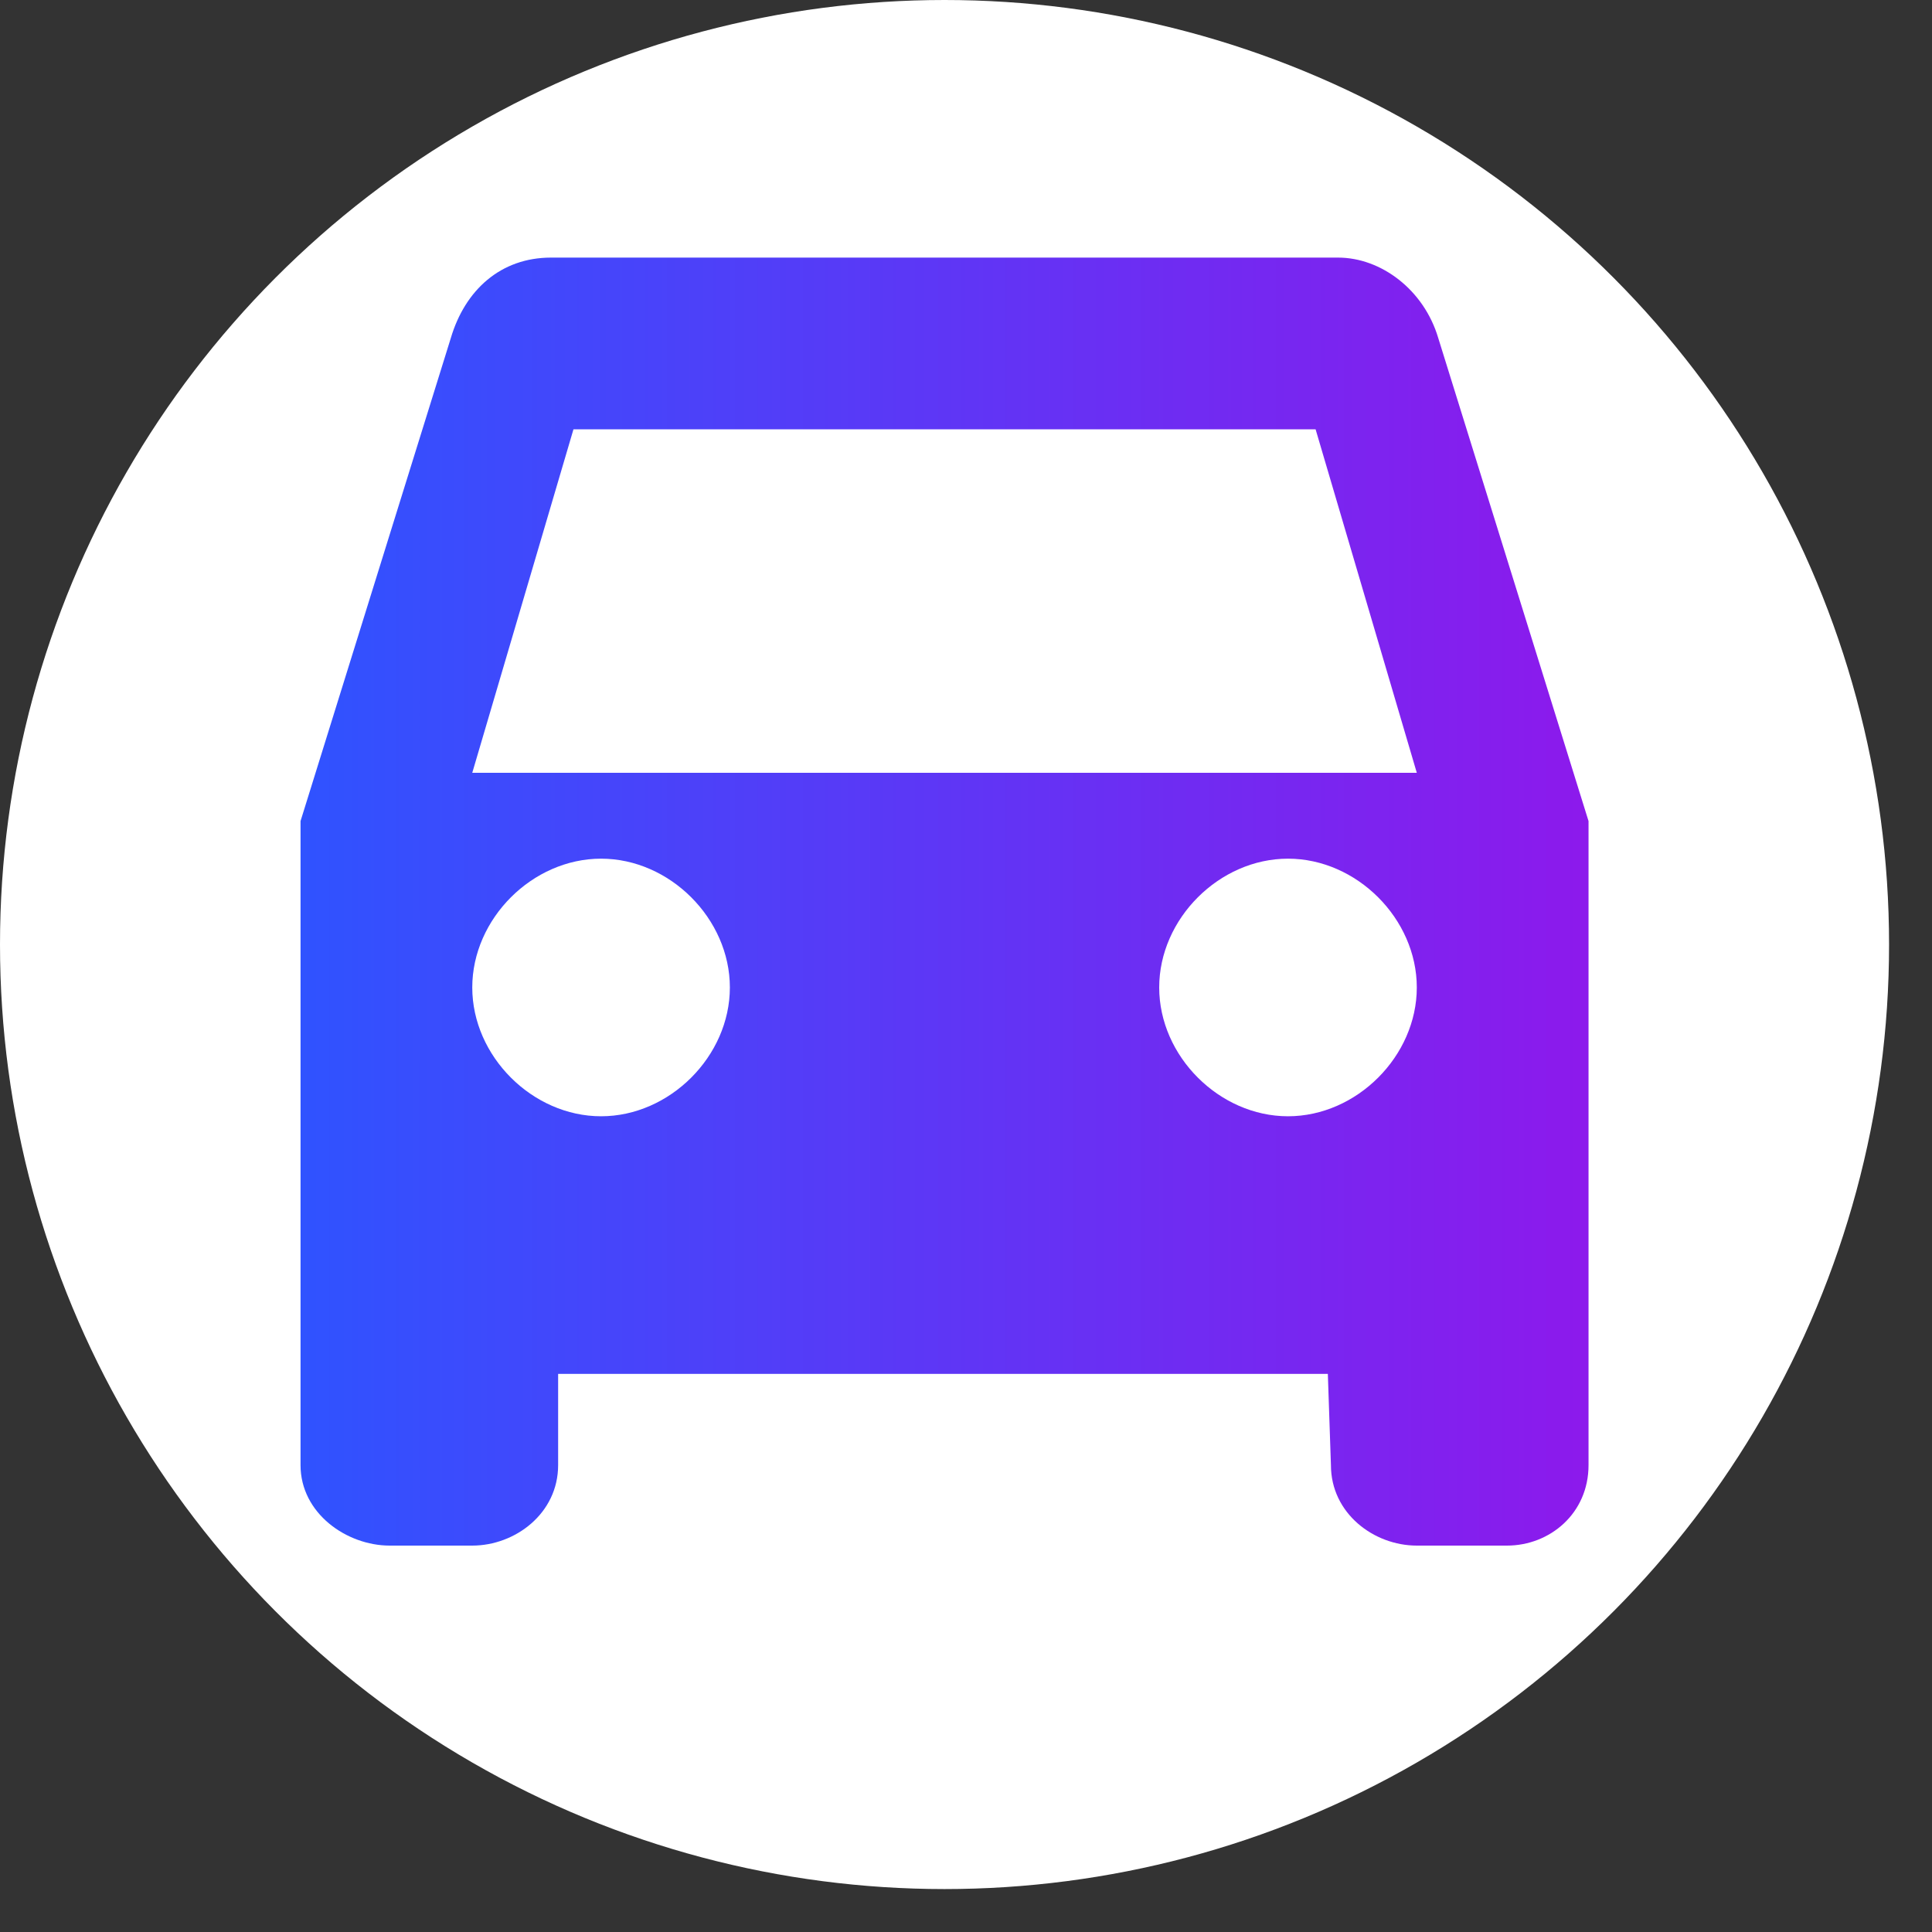
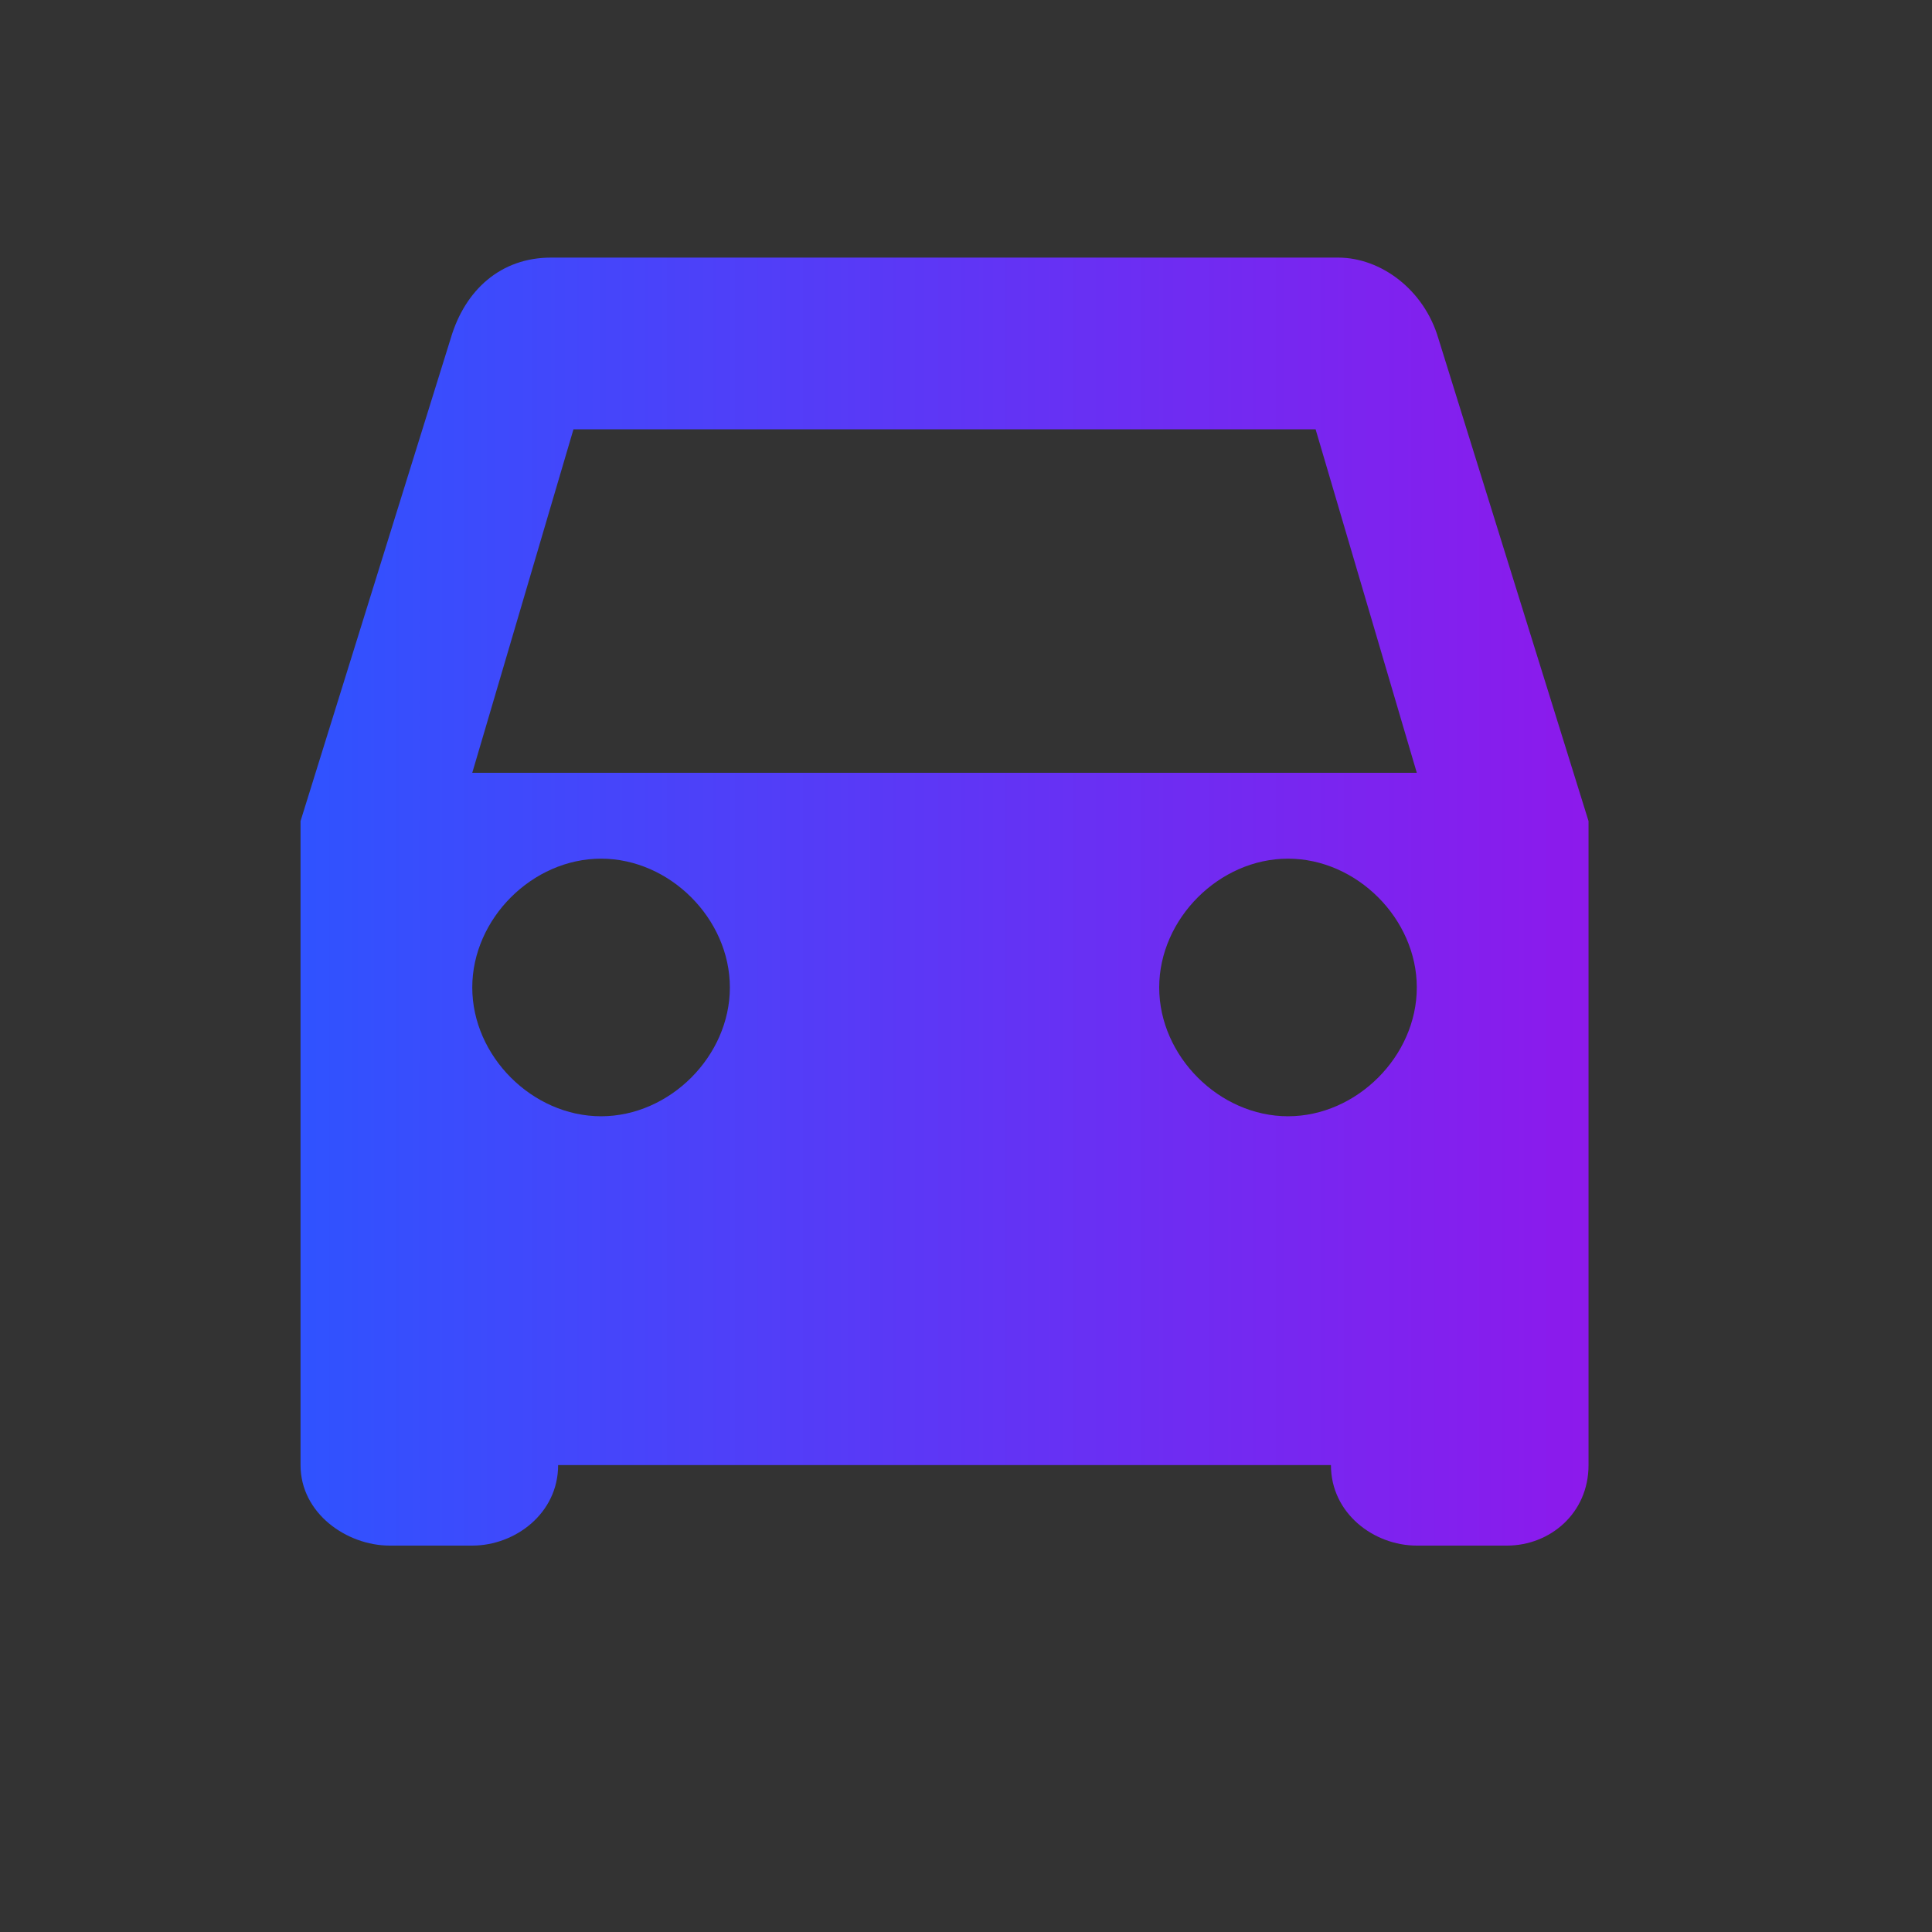
<svg xmlns="http://www.w3.org/2000/svg" width="45" height="45" viewBox="-7 -6 45 45">
  <rect x="-7" y="-6" width="45" height="45" fill="#333333" stroke="none" />
  <defs>
    <linearGradient id="a" x1="0%" x2="98.97%" y1="50%" y2="50%">
      <stop offset="0%" stop-color="#2F53FF" />
      <stop offset="100%" stop-color="#8C1AEC" />
    </linearGradient>
  </defs>
-   <circle fill="white" cx="15" cy="16" r="22" />
-   <path fill="url(#a)" fill-rule="nonzero" d="M26.5 1.875C26.167.75 25.167 0 24.167 0H5.833c-1.166 0-2 .75-2.333 1.875L0 13.125v15C0 29.25 1.077 30 2.077 30H4c1 0 2-.75 2-1.875V26h17.928L24 28.125C24 29.25 25 30 26 30h2.1c1 0 1.9-.75 1.9-1.875v-15l-3.5-11.25zM7 20c-1.6 0-3-1.4-3-3s1.4-3 3-3 3 1.4 3 3-1.4 3-3 3zm16 0c-1.6 0-3-1.4-3-3s1.4-3 3-3 3 1.4 3 3-1.4 3-3 3zM4 12l2.357-8h17.286L26 12" />
+   <path fill="url(#a)" fill-rule="nonzero" d="M26.5 1.875C26.167.75 25.167 0 24.167 0H5.833c-1.166 0-2 .75-2.333 1.875L0 13.125v15C0 29.25 1.077 30 2.077 30H4c1 0 2-.75 2-1.875h17.928L24 28.125C24 29.25 25 30 26 30h2.1c1 0 1.9-.75 1.9-1.875v-15l-3.5-11.25zM7 20c-1.6 0-3-1.4-3-3s1.4-3 3-3 3 1.4 3 3-1.4 3-3 3zm16 0c-1.6 0-3-1.4-3-3s1.4-3 3-3 3 1.4 3 3-1.4 3-3 3zM4 12l2.357-8h17.286L26 12" />
</svg>